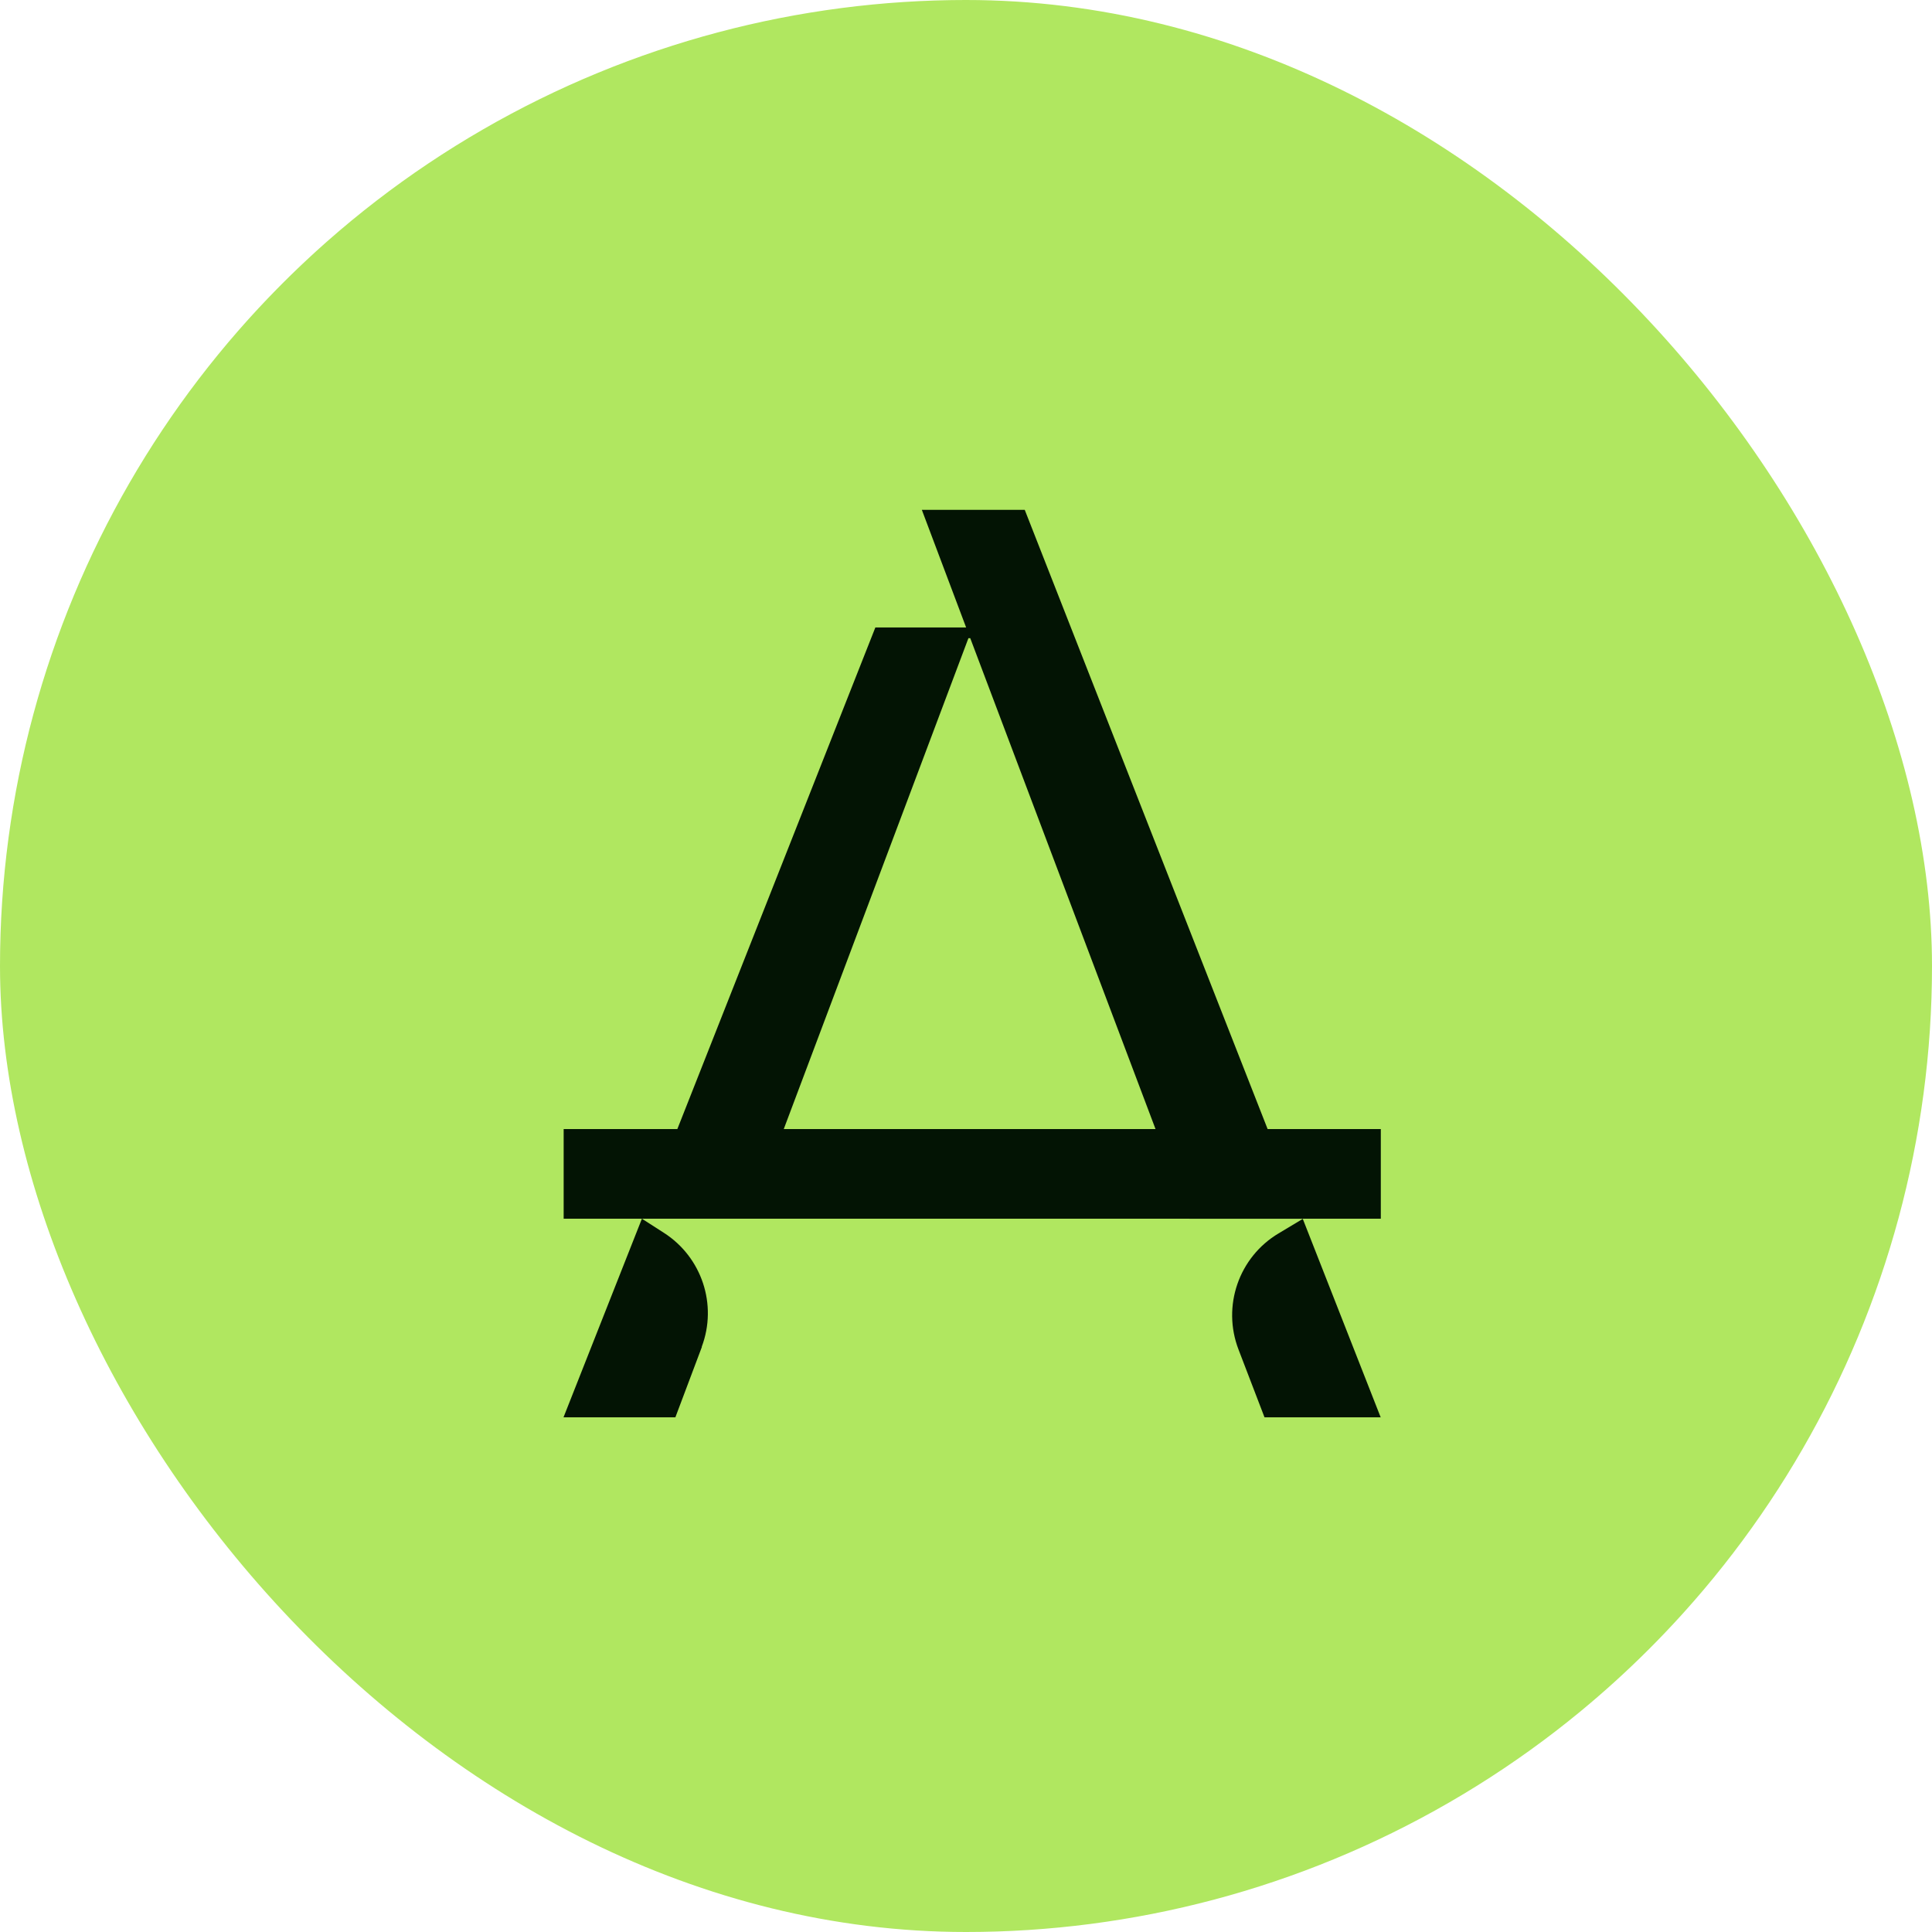
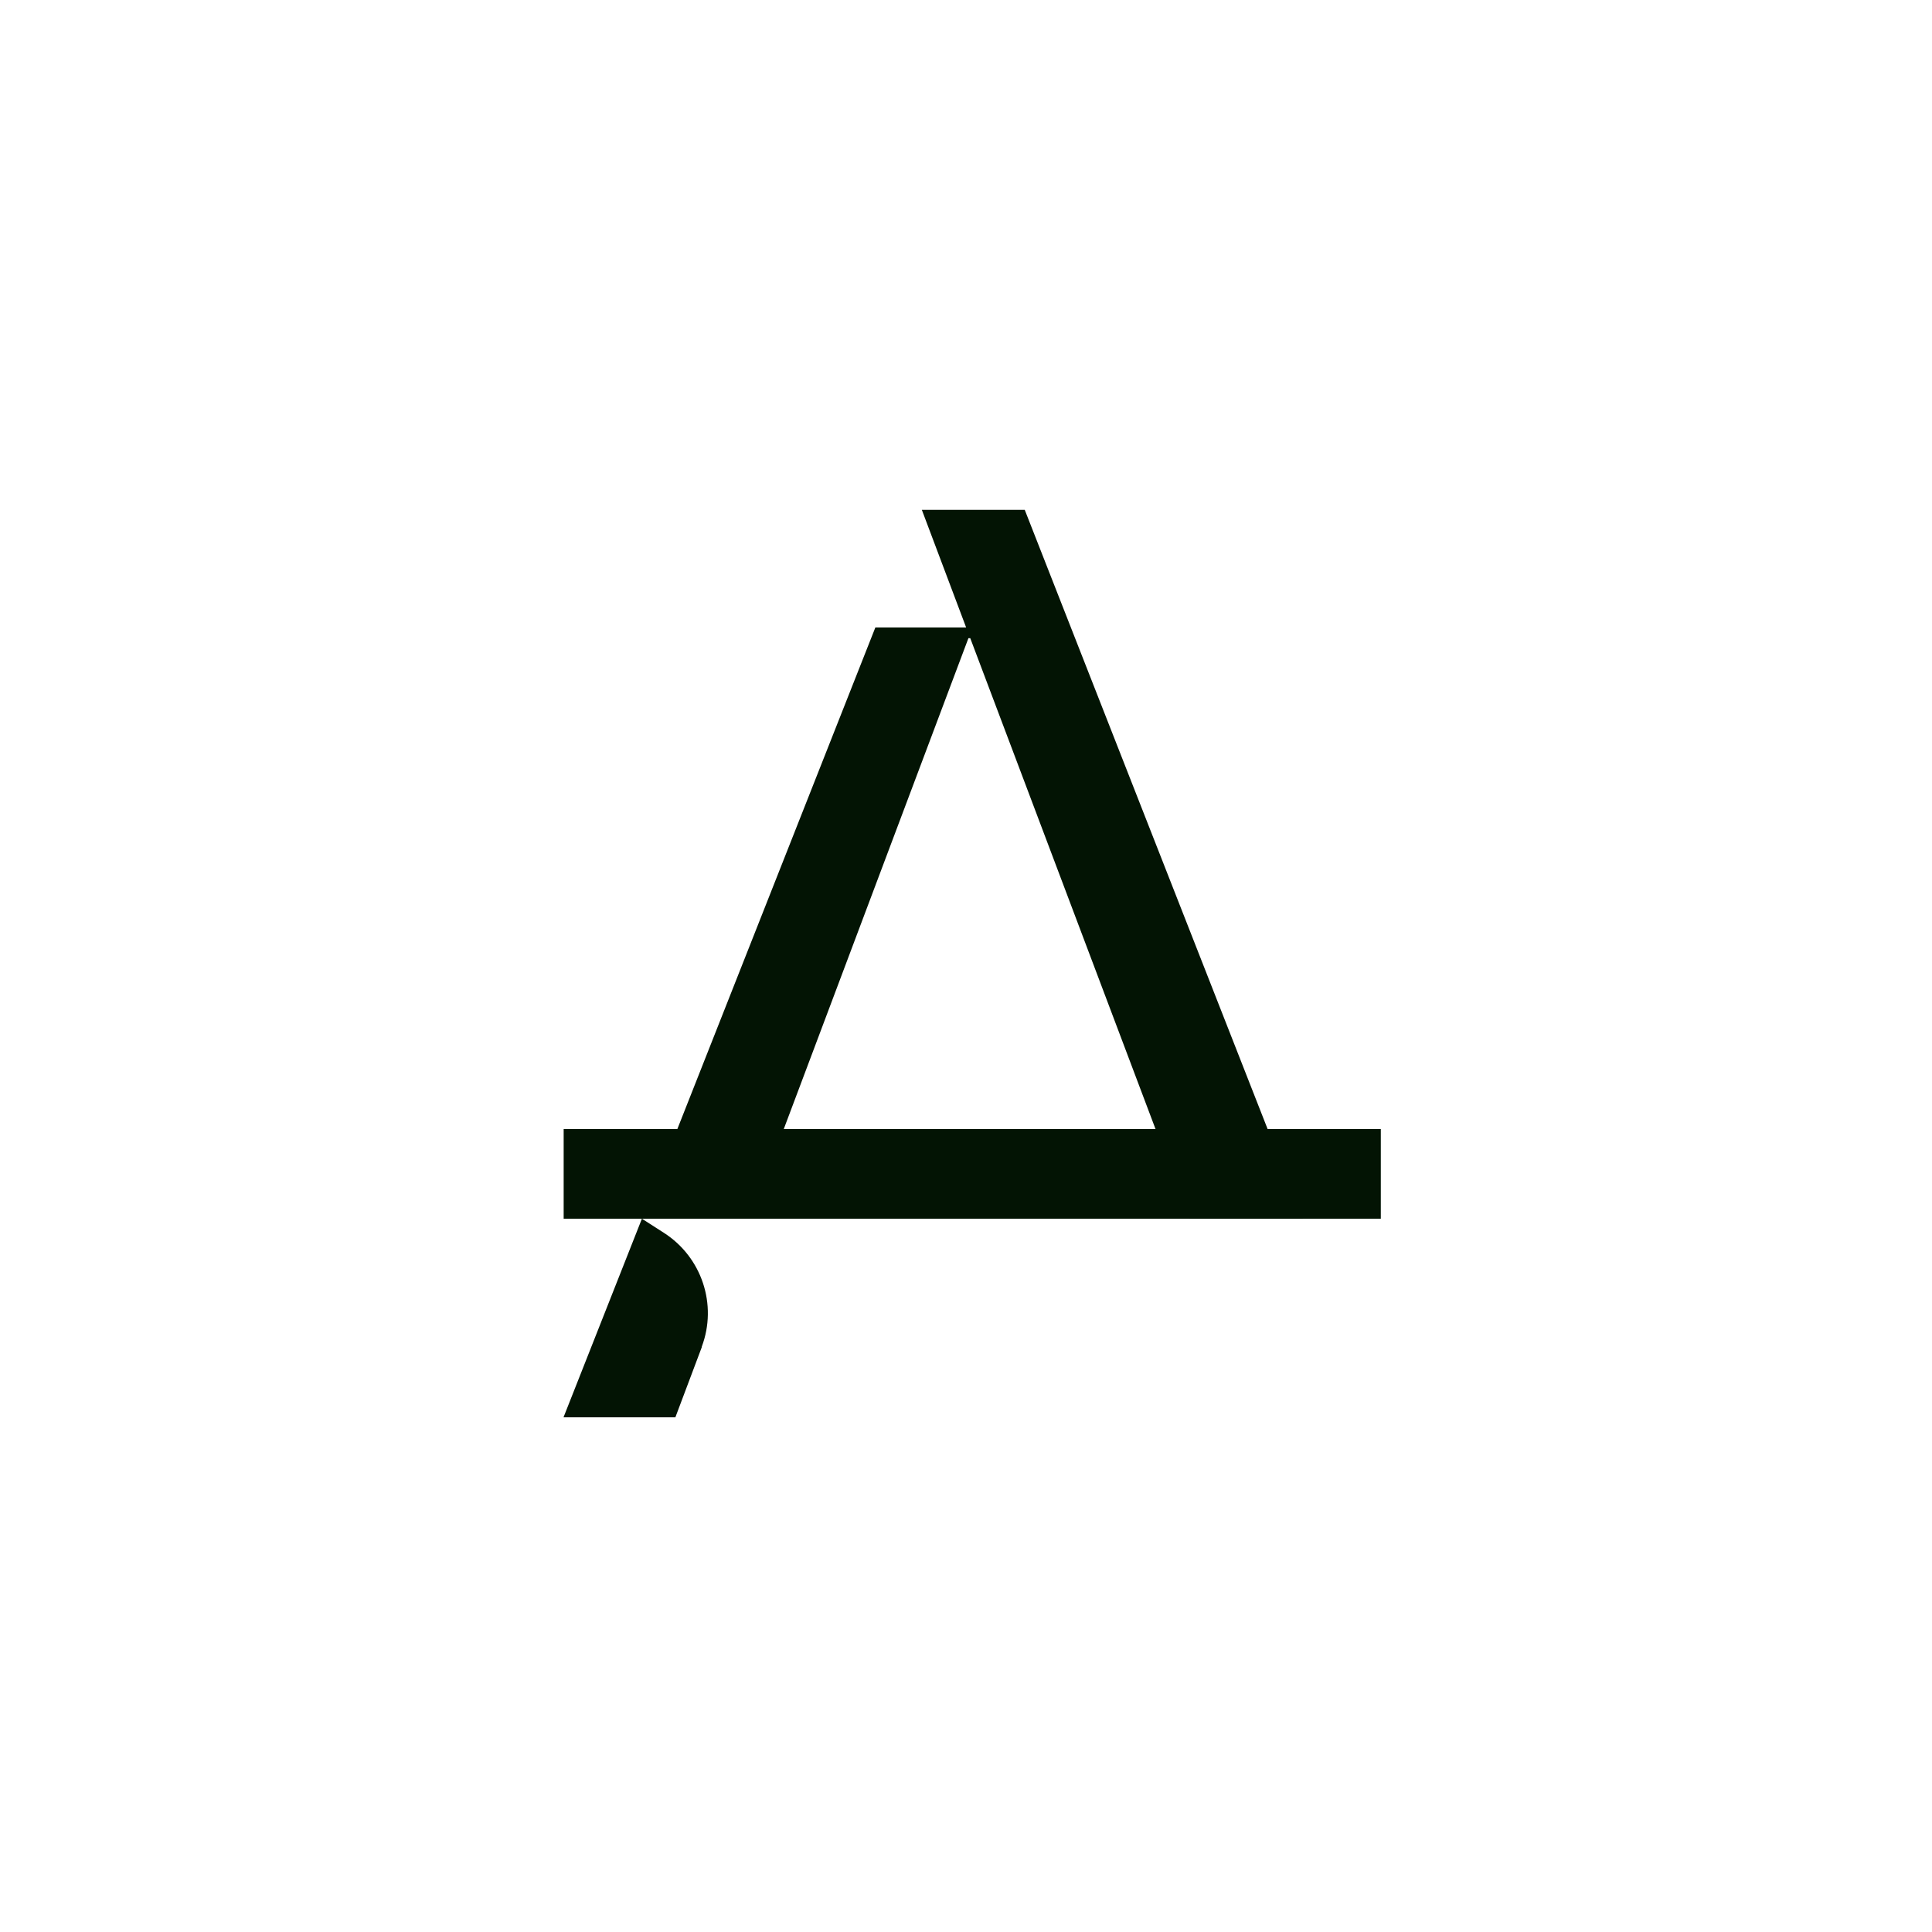
<svg xmlns="http://www.w3.org/2000/svg" width="72" height="72" viewBox="0 0 72 72" fill="none">
  <g clip-path="url(#clip0_2259_102)">
-     <circle cx="36" cy="36" r="36" fill="#B0E760" />
    <path d="M51.459 42.077H21.006V45.418H51.459V42.077Z" fill="#031404" />
-     <path d="M26.156 50.198L25.169 52.82H21L23.922 45.418L24.74 45.943C26.156 46.85 26.744 48.624 26.151 50.193L26.156 50.198Z" fill="#031404" />
-     <path d="M51.458 52.82H47.125L46.155 50.291C45.536 48.675 46.165 46.85 47.65 45.964L48.551 45.424L51.456 52.825V52.82H51.458Z" fill="#031404" />
+     <path d="M26.156 50.198L25.169 52.82H21L23.922 45.418L24.74 45.943C26.156 46.85 26.744 48.624 26.151 50.193Z" fill="#031404" />
    <path d="M48.551 45.42H44.328L43.064 42.079L36.159 23.784H36.09L29.208 42.078L27.955 45.418H23.926L25.242 42.078L32.622 23.384H36.005L34.354 19H38.189L47.241 42.078L48.553 45.418L48.551 45.42Z" fill="#031404" />
  </g>
  <defs>
    <clipPath id="clip0_2259_102">
      <rect width="72" height="72" rx="36" fill="white" />
    </clipPath>
  </defs>
</svg>